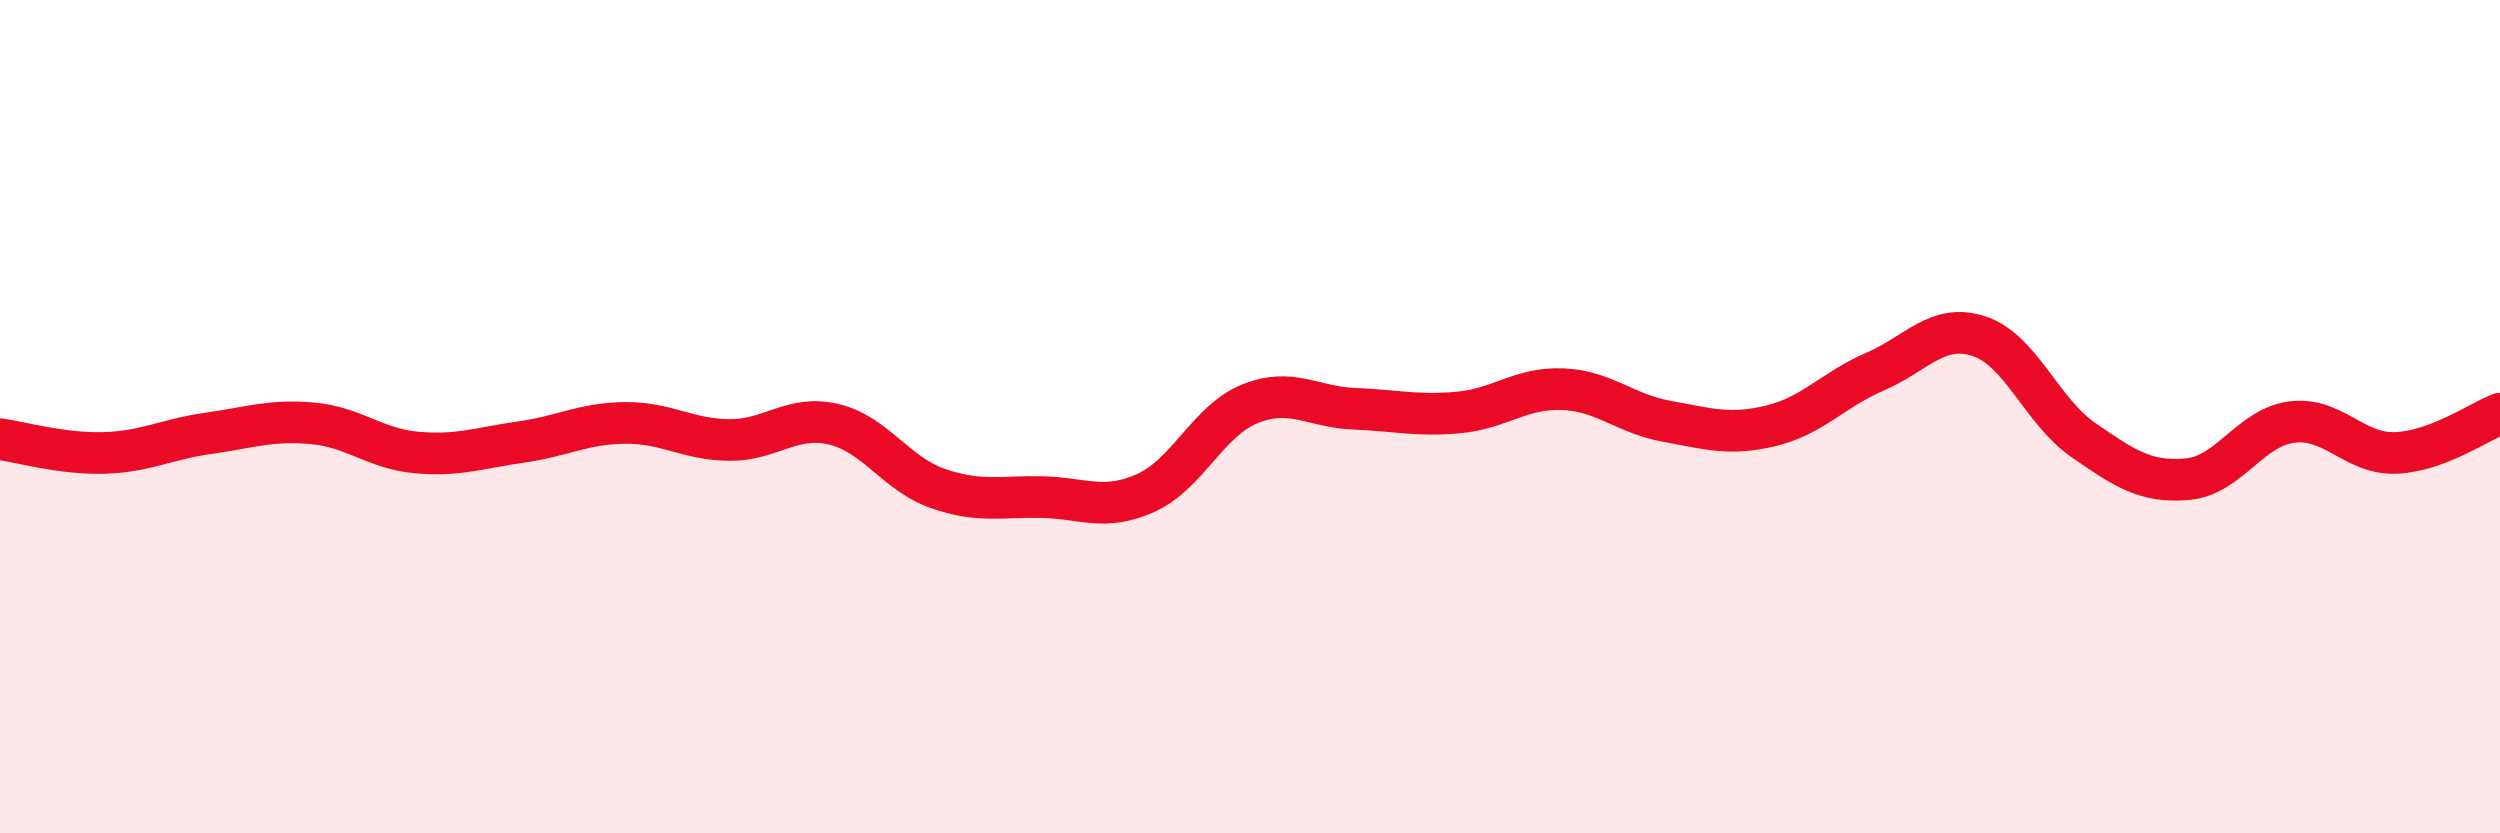
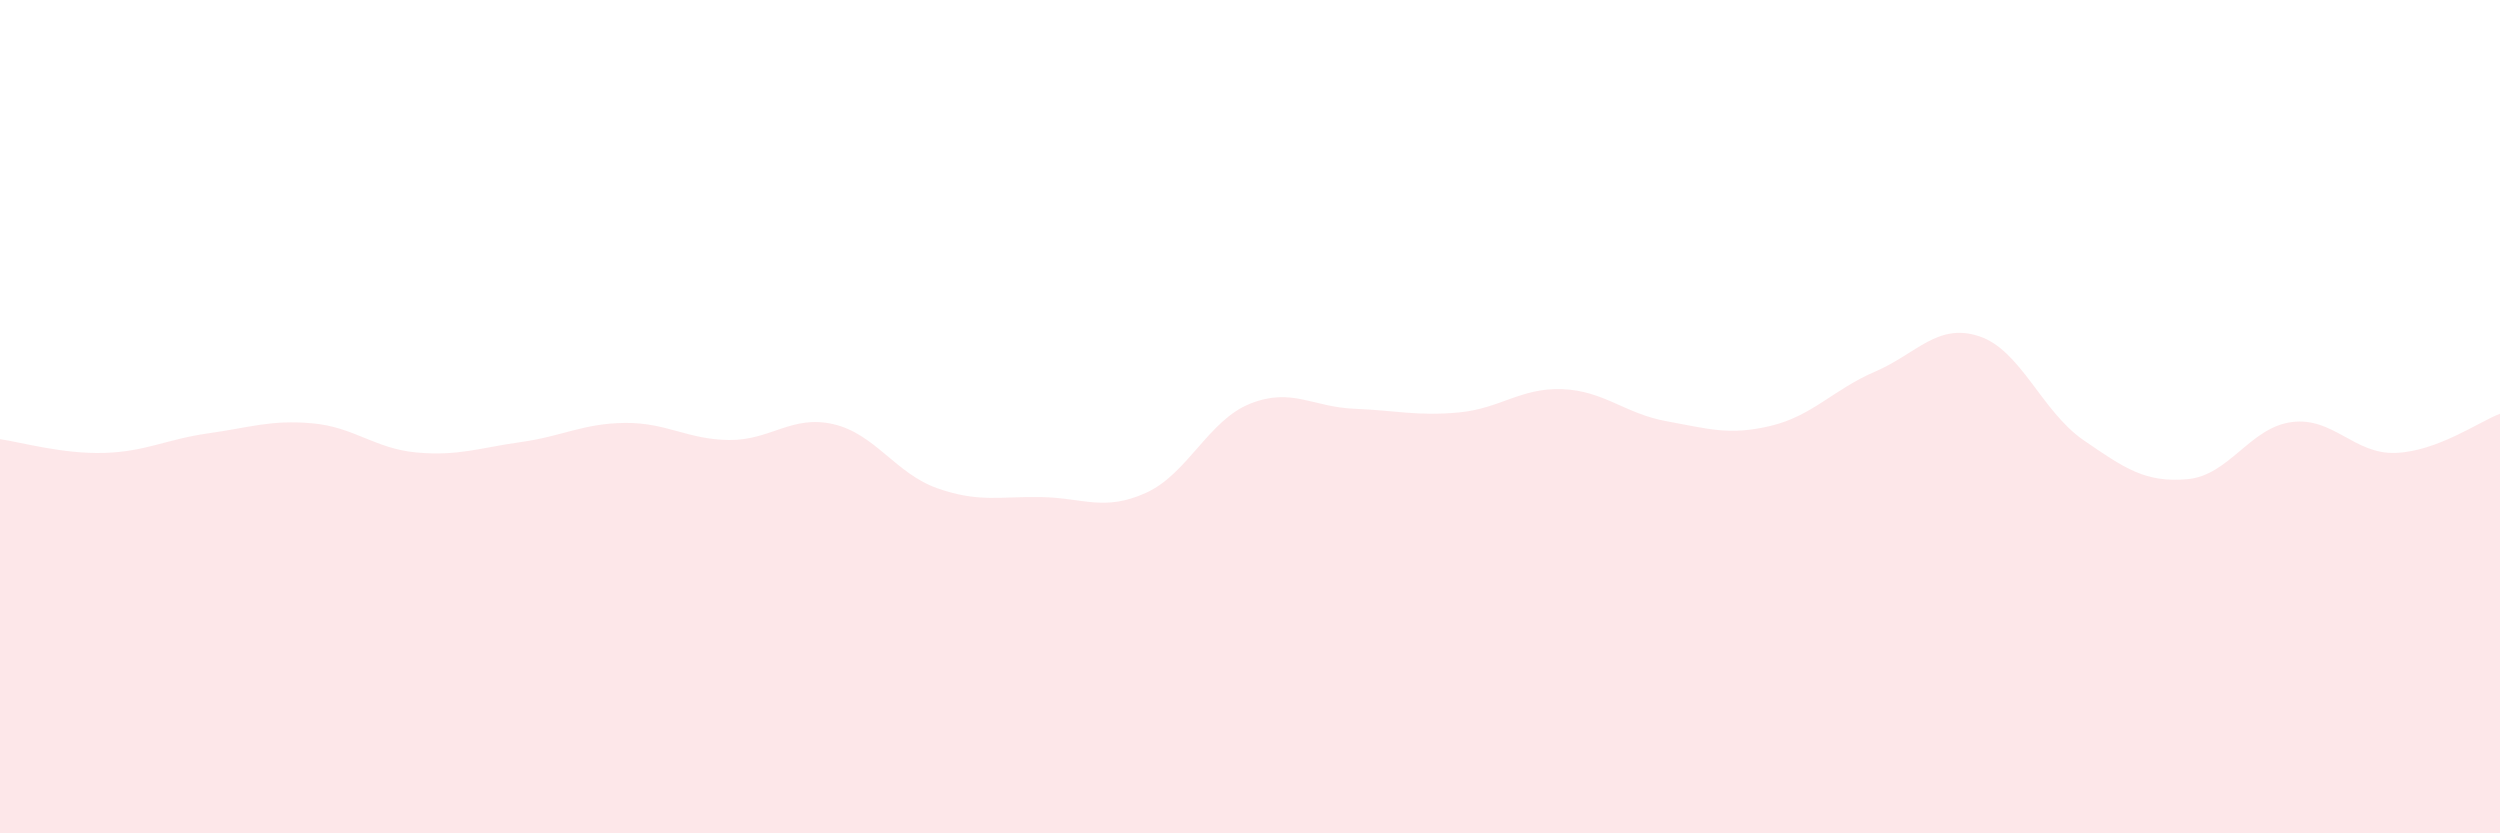
<svg xmlns="http://www.w3.org/2000/svg" width="60" height="20" viewBox="0 0 60 20">
  <path d="M 0,10.54 C 0.5,10.61 1.5,10.9 2.5,10.87 C 3.5,10.84 4,10.54 5,10.4 C 6,10.26 6.5,10.07 7.5,10.16 C 8.5,10.25 9,10.77 10,10.86 C 11,10.95 11.5,10.75 12.5,10.61 C 13.5,10.47 14,10.16 15,10.15 C 16,10.14 16.5,10.55 17.5,10.56 C 18.5,10.57 19,9.95 20,10.18 C 21,10.41 21.5,11.37 22.5,11.72 C 23.5,12.07 24,11.91 25,11.93 C 26,11.95 26.5,12.28 27.5,11.83 C 28.5,11.38 29,10.09 30,9.69 C 31,9.29 31.5,9.77 32.5,9.81 C 33.5,9.85 34,9.99 35,9.9 C 36,9.81 36.5,9.3 37.5,9.34 C 38.5,9.38 39,9.93 40,10.11 C 41,10.29 41.5,10.46 42.5,10.22 C 43.5,9.98 44,9.35 45,8.92 C 46,8.49 46.5,7.74 47.5,8.07 C 48.5,8.4 49,9.87 50,10.56 C 51,11.25 51.5,11.59 52.5,11.5 C 53.5,11.41 54,10.26 55,10.13 C 56,10 56.5,10.91 57.5,10.87 C 58.5,10.83 59.5,10.12 60,9.93L60 20L0 20Z" fill="#EB0A25" opacity="0.1" stroke-linecap="round" stroke-linejoin="round" />
-   <path d="M 0,10.54 C 0.5,10.61 1.5,10.9 2.5,10.87 C 3.5,10.84 4,10.54 5,10.4 C 6,10.26 6.5,10.07 7.5,10.16 C 8.5,10.25 9,10.77 10,10.86 C 11,10.95 11.5,10.75 12.5,10.61 C 13.5,10.47 14,10.16 15,10.15 C 16,10.14 16.5,10.55 17.5,10.56 C 18.5,10.57 19,9.95 20,10.18 C 21,10.41 21.5,11.37 22.5,11.72 C 23.5,12.07 24,11.91 25,11.93 C 26,11.95 26.5,12.28 27.5,11.83 C 28.5,11.38 29,10.09 30,9.69 C 31,9.29 31.5,9.77 32.5,9.81 C 33.5,9.85 34,9.99 35,9.9 C 36,9.81 36.5,9.3 37.5,9.34 C 38.5,9.38 39,9.93 40,10.11 C 41,10.29 41.5,10.46 42.5,10.22 C 43.5,9.98 44,9.35 45,8.92 C 46,8.49 46.5,7.74 47.5,8.07 C 48.5,8.4 49,9.87 50,10.56 C 51,11.25 51.5,11.59 52.5,11.5 C 53.5,11.41 54,10.26 55,10.13 C 56,10 56.5,10.91 57.5,10.87 C 58.5,10.83 59.5,10.12 60,9.93" stroke="#EB0A25" stroke-width="1" fill="none" stroke-linecap="round" stroke-linejoin="round" />
</svg>